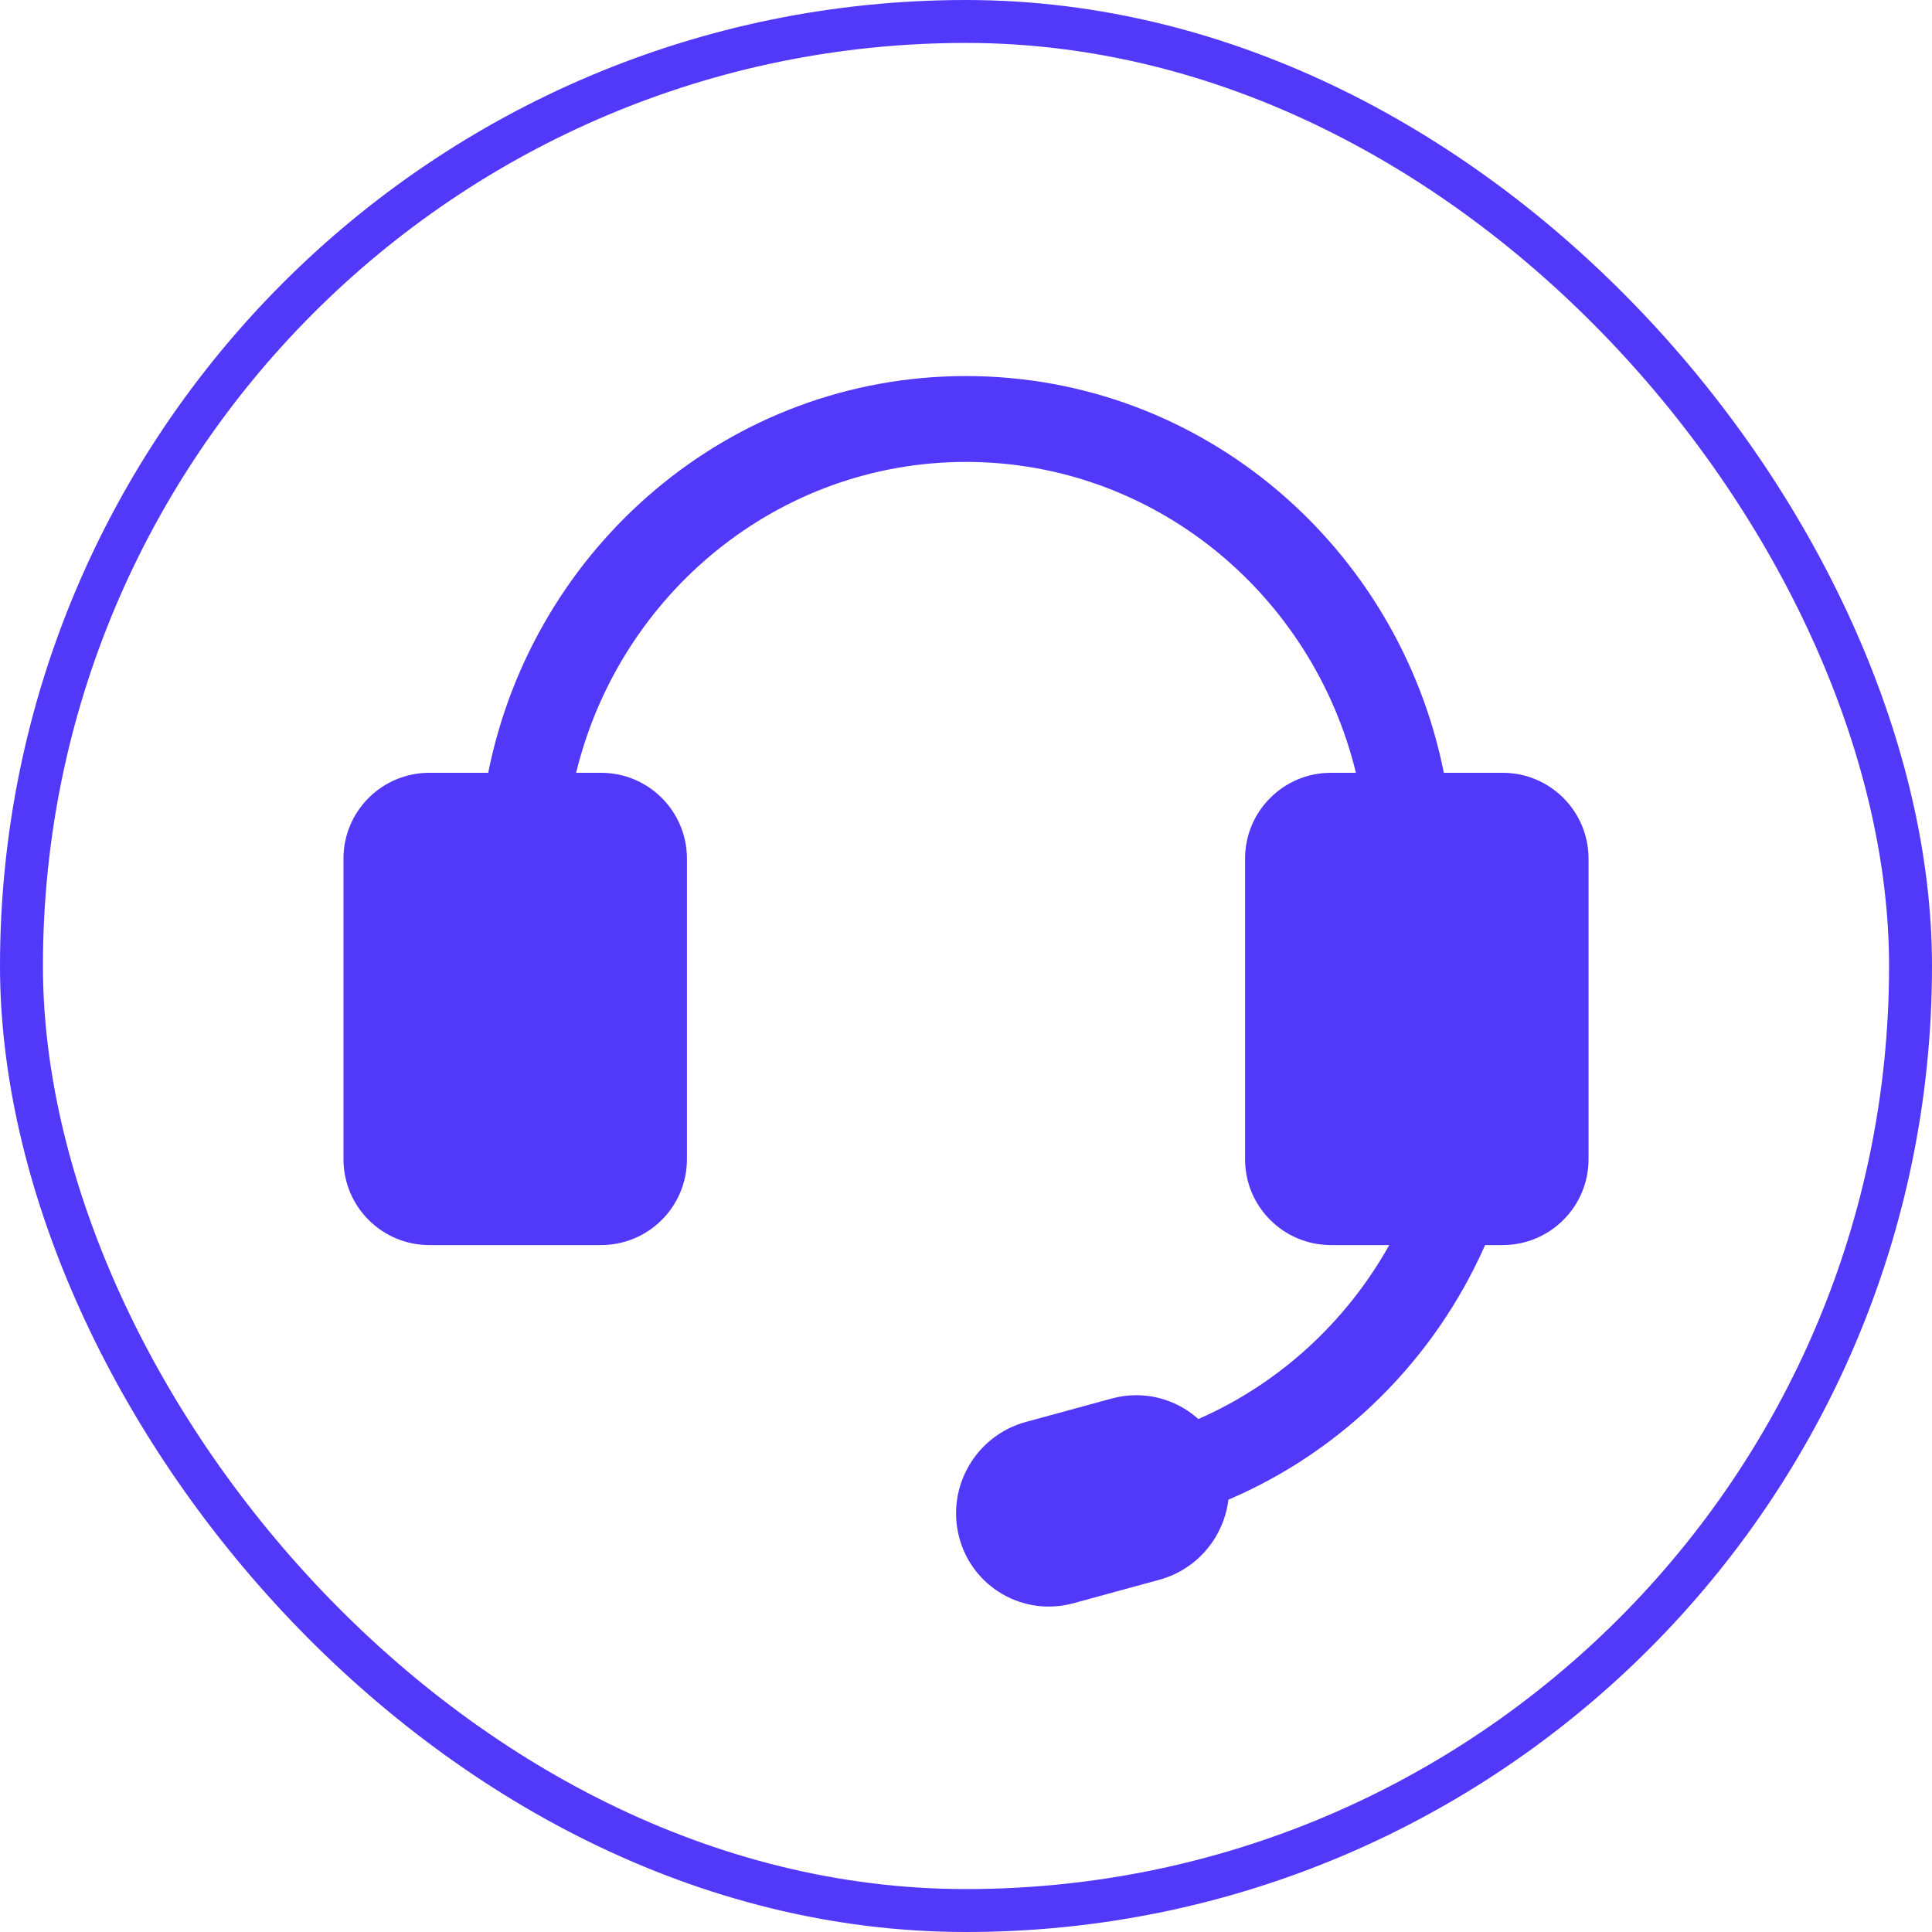
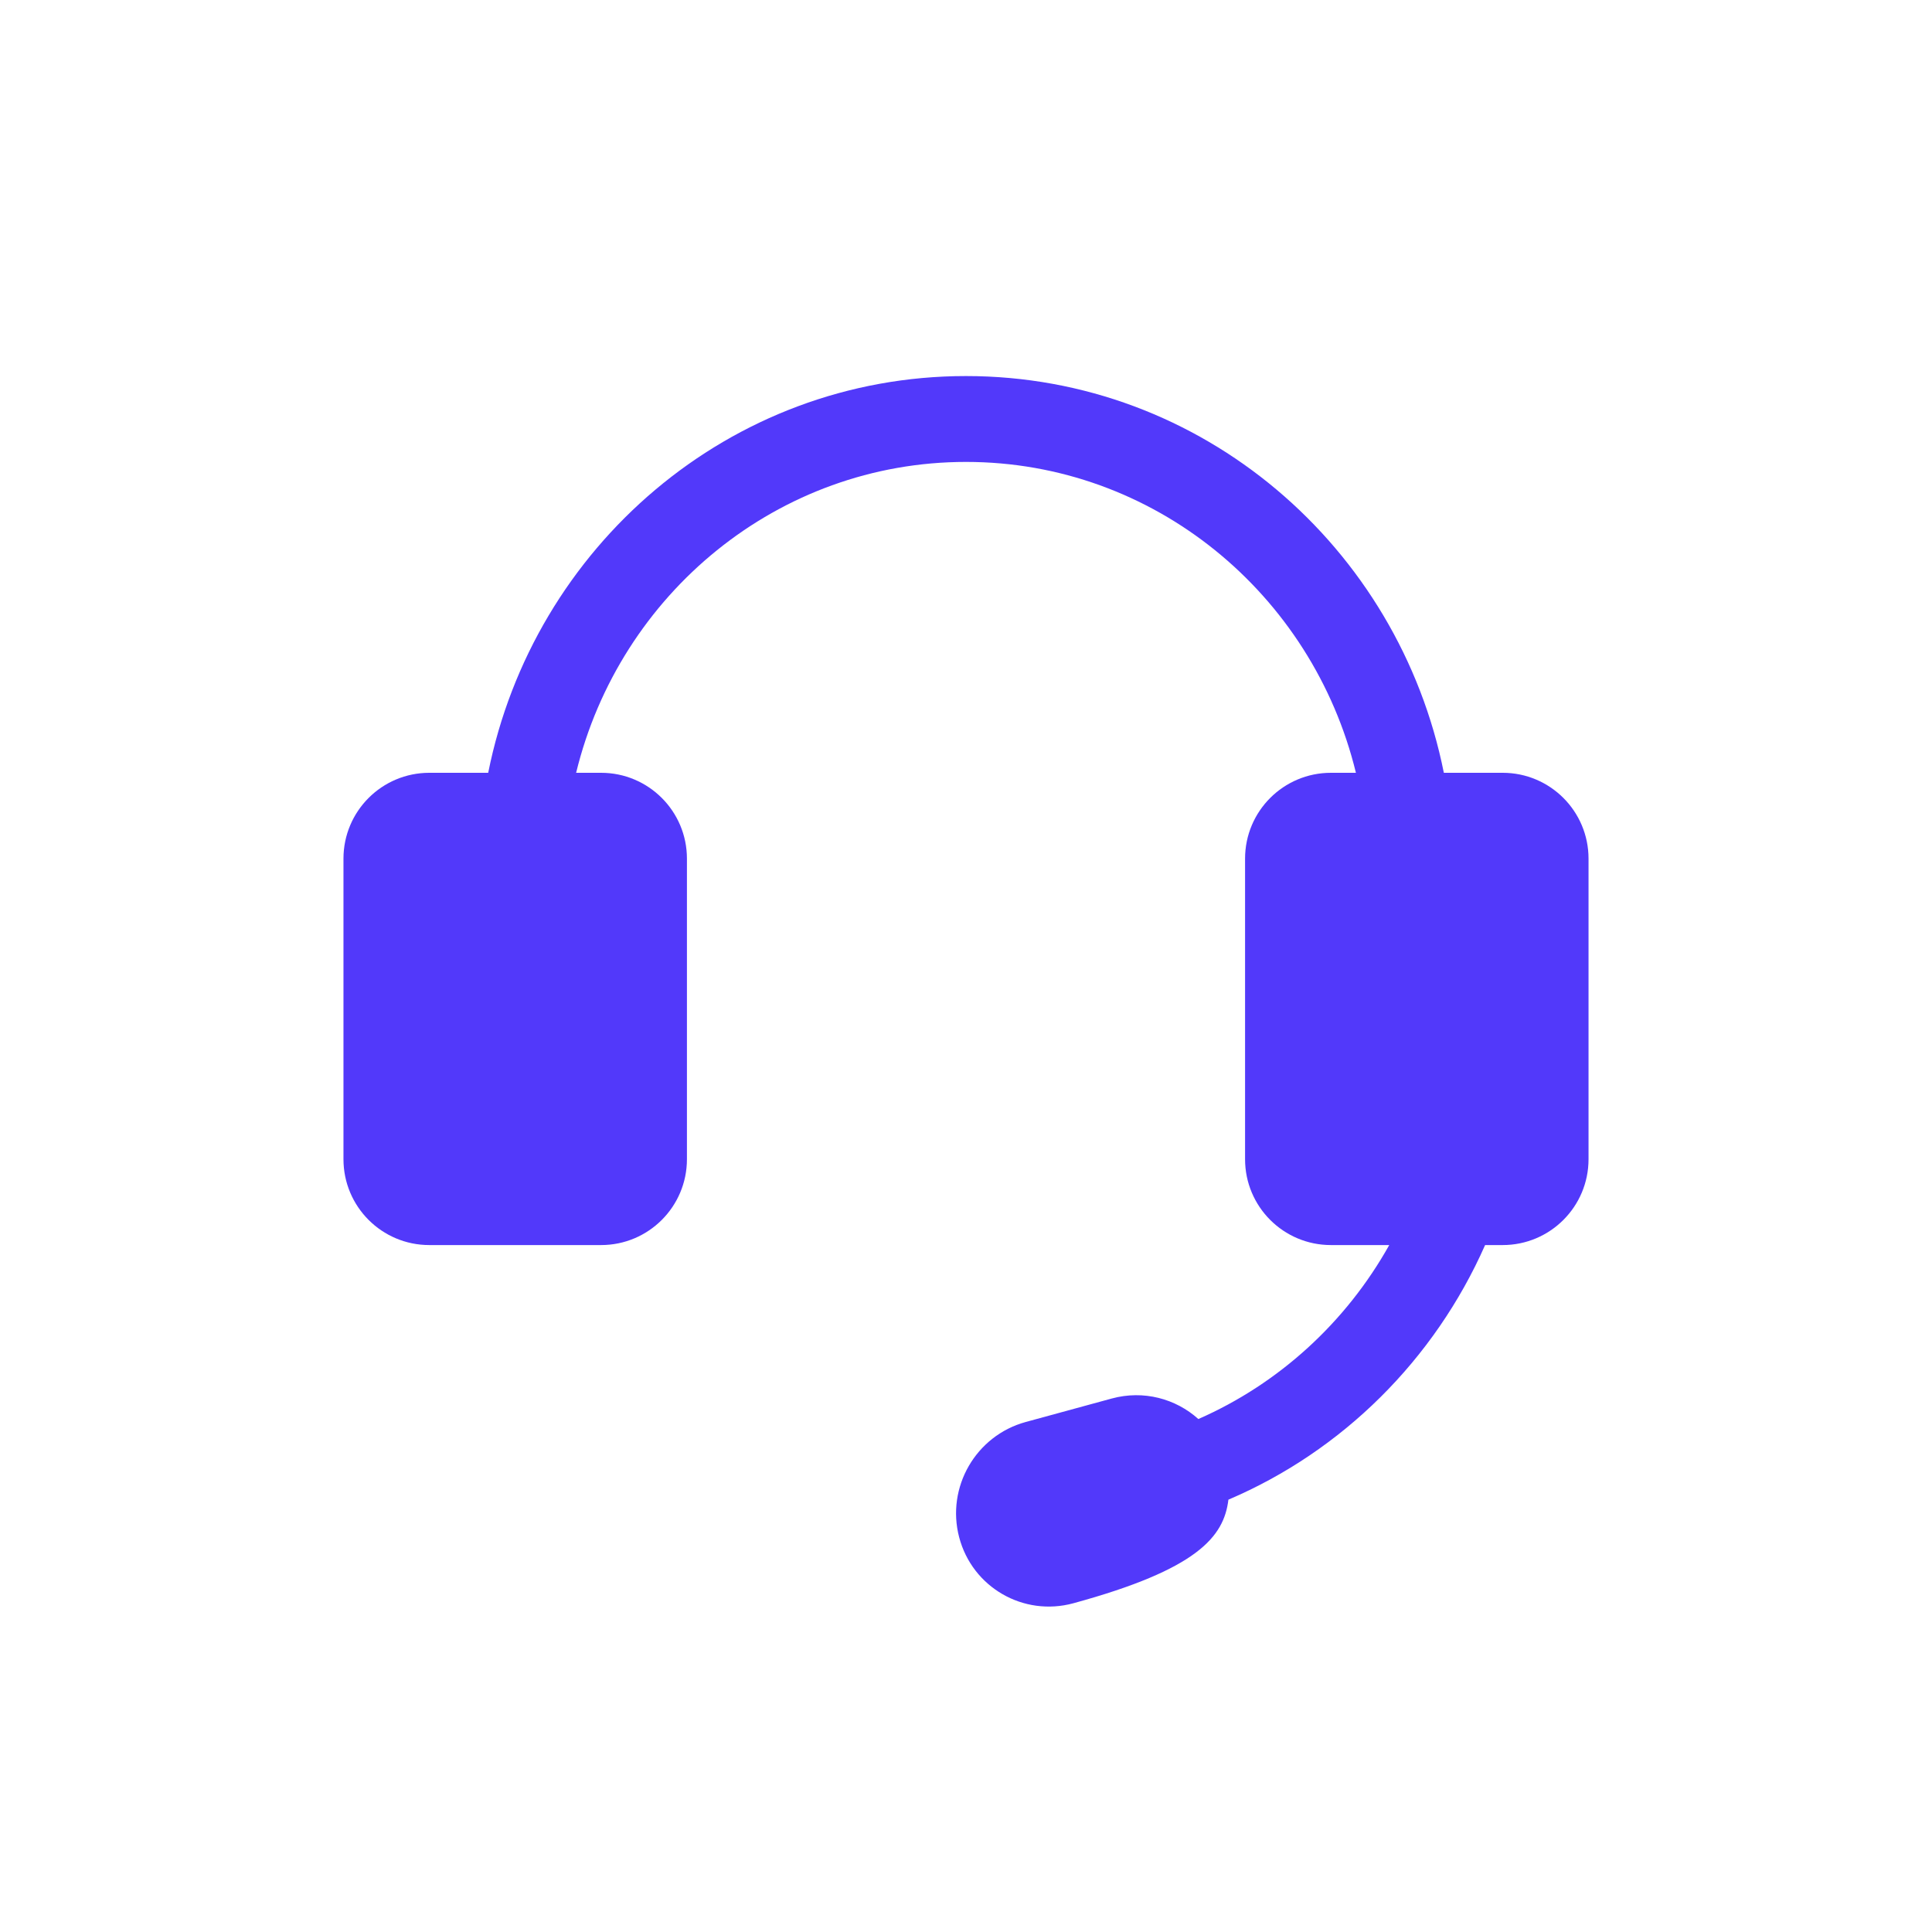
<svg xmlns="http://www.w3.org/2000/svg" width="45" height="45" viewBox="0 0 45 45" fill="none">
-   <rect x="0.5" y="0.5" width="44" height="44" rx="22" stroke="#5239FA" />
-   <path fill-rule="evenodd" clip-rule="evenodd" d="M11.371 18H10C8.895 18 8 18.895 8 20V27C8 28.105 8.895 29 10 29H14C15.105 29 16 28.105 16 27V20C16 18.895 15.105 18 14 18H13.419C14.433 13.831 18.127 10.759 22.5 10.759C26.875 10.759 30.568 13.831 31.582 18H31C29.895 18 29 18.895 29 20V27C29 28.105 29.895 29 31 29H32.358C31.352 30.799 29.788 32.23 27.912 33.052C27.384 32.577 26.634 32.373 25.895 32.574L23.891 33.121C22.728 33.439 22.034 34.641 22.341 35.807C22.647 36.972 23.838 37.66 25.001 37.343L27.005 36.795C27.893 36.553 28.508 35.794 28.612 34.93C31.271 33.797 33.413 31.665 34.591 29H35C36.105 29 37 28.105 37 27V20C37 18.895 36.105 18 35 18H33.63C32.578 12.738 28.008 8.759 22.5 8.759C16.993 8.759 12.423 12.738 11.371 18Z" fill="#5239FA" />
+   <path fill-rule="evenodd" clip-rule="evenodd" d="M11.371 18H10C8.895 18 8 18.895 8 20V27C8 28.105 8.895 29 10 29H14C15.105 29 16 28.105 16 27V20C16 18.895 15.105 18 14 18H13.419C14.433 13.831 18.127 10.759 22.5 10.759C26.875 10.759 30.568 13.831 31.582 18H31C29.895 18 29 18.895 29 20V27C29 28.105 29.895 29 31 29H32.358C31.352 30.799 29.788 32.23 27.912 33.052C27.384 32.577 26.634 32.373 25.895 32.574L23.891 33.121C22.728 33.439 22.034 34.641 22.341 35.807C22.647 36.972 23.838 37.66 25.001 37.343C27.893 36.553 28.508 35.794 28.612 34.93C31.271 33.797 33.413 31.665 34.591 29H35C36.105 29 37 28.105 37 27V20C37 18.895 36.105 18 35 18H33.63C32.578 12.738 28.008 8.759 22.5 8.759C16.993 8.759 12.423 12.738 11.371 18Z" fill="#5239FA" />
</svg>